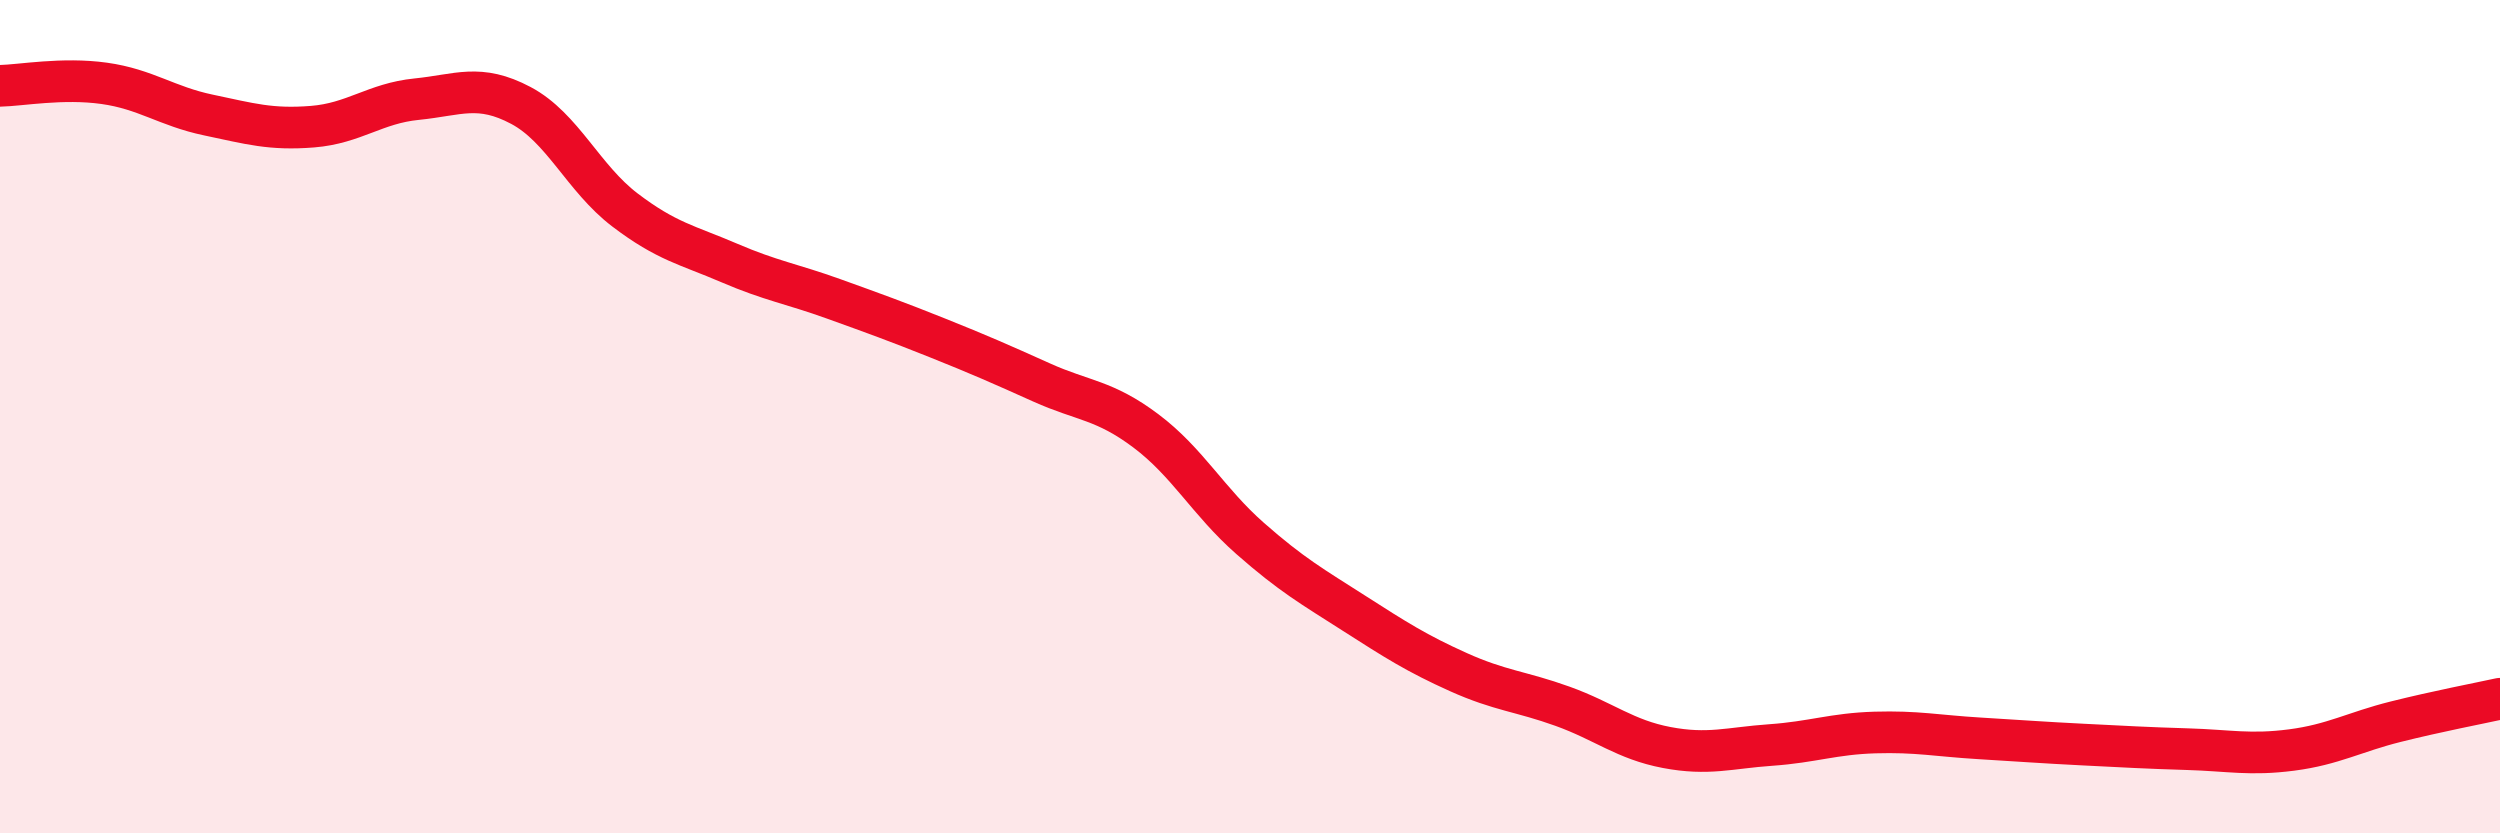
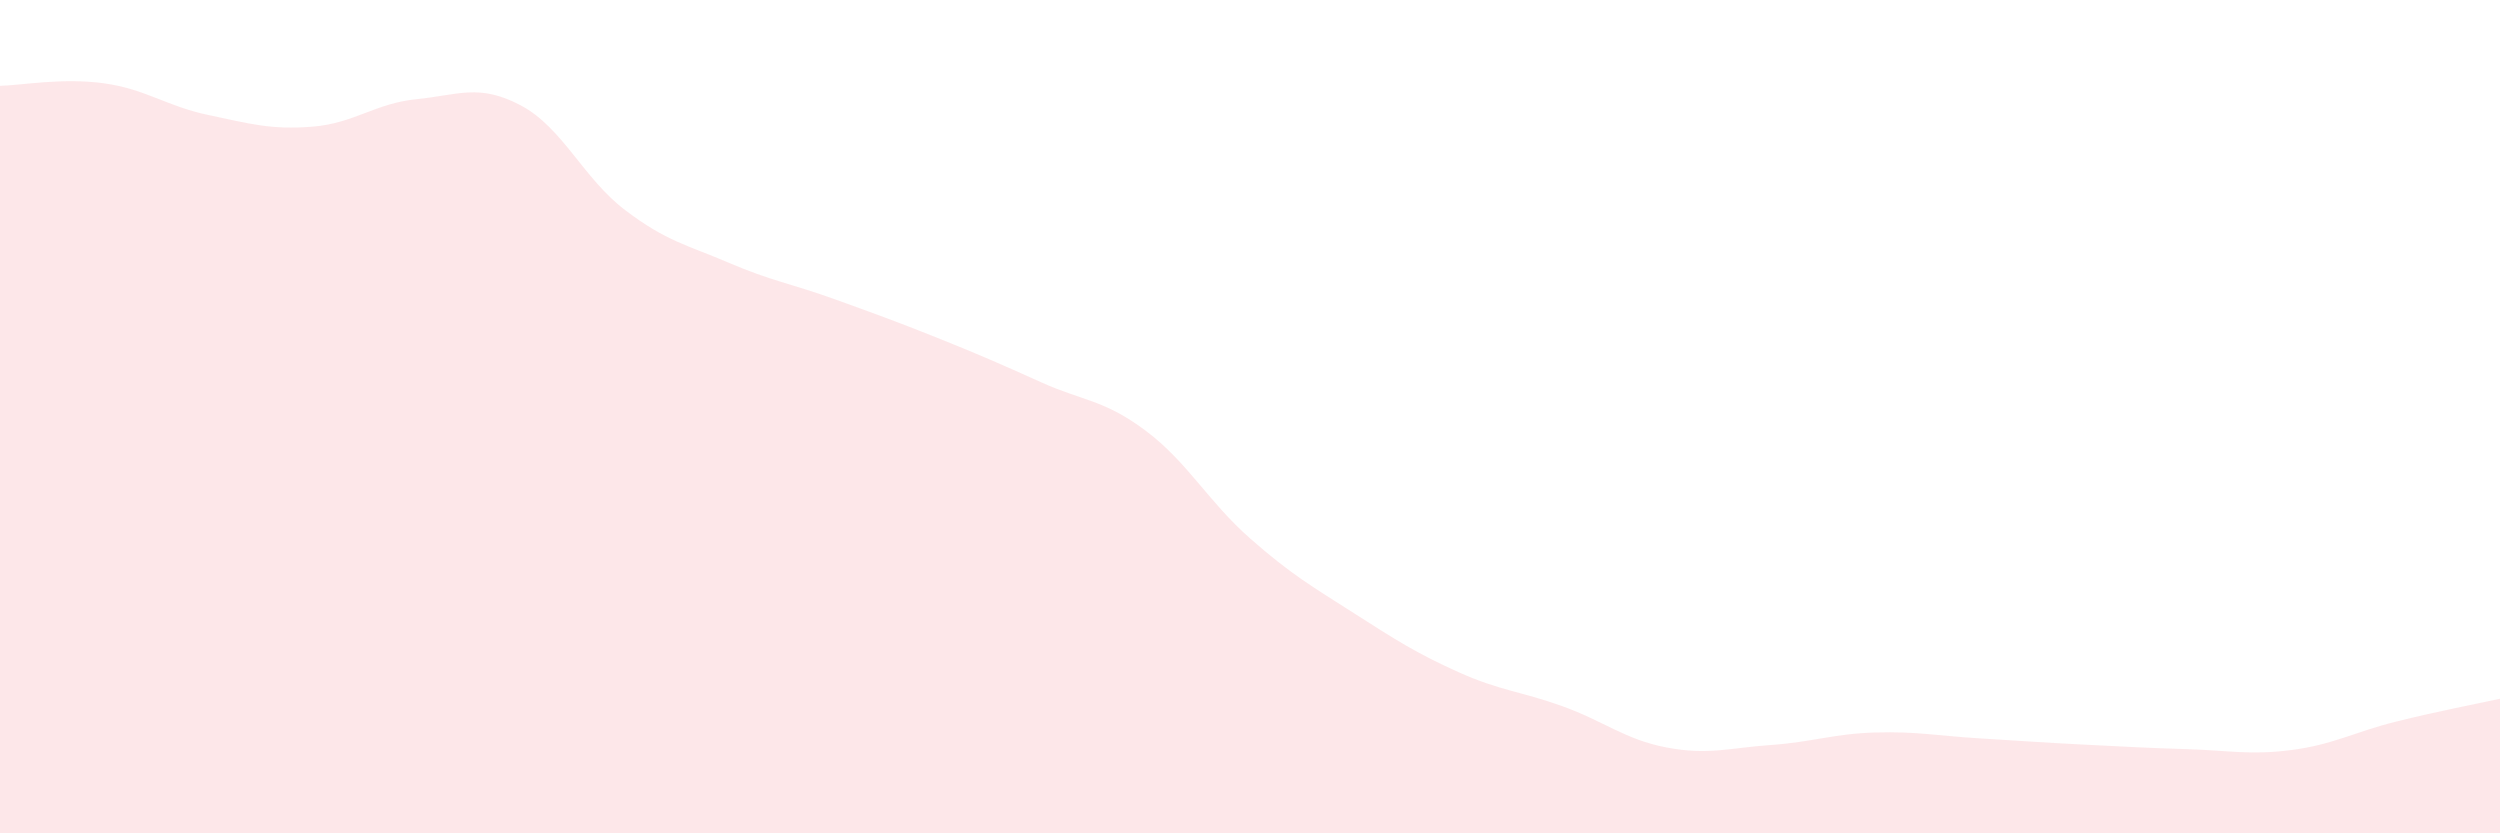
<svg xmlns="http://www.w3.org/2000/svg" width="60" height="20" viewBox="0 0 60 20">
-   <path d="M 0,2.06 C 0.5,2.05 1.5,1.86 2.5,2 C 3.5,2.14 4,2.55 5,2.76 C 6,2.97 6.5,3.12 7.5,3.04 C 8.5,2.96 9,2.48 10,2.38 C 11,2.28 11.5,2 12.5,2.53 C 13.5,3.06 14,4.28 15,5.04 C 16,5.8 16.5,5.88 17.5,6.31 C 18.5,6.74 19,6.81 20,7.17 C 21,7.53 21.5,7.71 22.5,8.11 C 23.5,8.51 24,8.73 25,9.18 C 26,9.63 26.5,9.59 27.5,10.34 C 28.5,11.09 29,12.04 30,12.92 C 31,13.8 31.5,14.08 32.5,14.72 C 33.5,15.36 34,15.68 35,16.13 C 36,16.58 36.5,16.59 37.5,16.95 C 38.5,17.31 39,17.75 40,17.94 C 41,18.13 41.5,17.95 42.5,17.88 C 43.5,17.81 44,17.61 45,17.58 C 46,17.55 46.5,17.66 47.5,17.72 C 48.5,17.78 49,17.82 50,17.87 C 51,17.92 51.5,17.95 52.5,17.98 C 53.5,18.01 54,18.13 55,18 C 56,17.87 56.5,17.57 57.5,17.32 C 58.5,17.07 59.5,16.88 60,16.77L60 20L0 20Z" fill="#EB0A25" opacity="0.1" stroke-linecap="round" stroke-linejoin="round" />
-   <path d="M 0,2.06 C 0.5,2.05 1.5,1.86 2.5,2 C 3.5,2.14 4,2.55 5,2.76 C 6,2.97 6.5,3.12 7.5,3.04 C 8.5,2.96 9,2.48 10,2.38 C 11,2.28 11.5,2 12.5,2.53 C 13.5,3.06 14,4.28 15,5.04 C 16,5.8 16.5,5.88 17.5,6.31 C 18.5,6.74 19,6.81 20,7.17 C 21,7.53 21.5,7.71 22.5,8.11 C 23.5,8.51 24,8.73 25,9.18 C 26,9.63 26.5,9.59 27.5,10.34 C 28.5,11.09 29,12.04 30,12.92 C 31,13.8 31.5,14.08 32.5,14.72 C 33.5,15.36 34,15.68 35,16.13 C 36,16.58 36.5,16.59 37.5,16.95 C 38.5,17.31 39,17.75 40,17.94 C 41,18.13 41.5,17.95 42.5,17.88 C 43.5,17.81 44,17.61 45,17.58 C 46,17.55 46.5,17.66 47.5,17.72 C 48.5,17.78 49,17.82 50,17.87 C 51,17.92 51.5,17.95 52.5,17.98 C 53.5,18.01 54,18.13 55,18 C 56,17.87 56.5,17.57 57.5,17.32 C 58.5,17.07 59.5,16.88 60,16.77" stroke="#EB0A25" stroke-width="1" fill="none" stroke-linecap="round" stroke-linejoin="round" />
+   <path d="M 0,2.06 C 0.5,2.05 1.5,1.86 2.5,2 C 3.5,2.14 4,2.55 5,2.76 C 6,2.97 6.5,3.12 7.5,3.04 C 8.5,2.96 9,2.48 10,2.38 C 11,2.28 11.5,2 12.5,2.53 C 13.5,3.06 14,4.28 15,5.04 C 16,5.8 16.5,5.88 17.5,6.31 C 18.5,6.74 19,6.81 20,7.17 C 21,7.53 21.5,7.71 22.5,8.11 C 23.5,8.51 24,8.73 25,9.18 C 26,9.63 26.5,9.59 27.5,10.34 C 28.5,11.09 29,12.04 30,12.92 C 31,13.8 31.5,14.08 32.5,14.72 C 33.5,15.36 34,15.68 35,16.13 C 36,16.58 36.5,16.59 37.5,16.95 C 38.5,17.31 39,17.75 40,17.94 C 41,18.13 41.5,17.95 42.5,17.88 C 43.5,17.81 44,17.61 45,17.58 C 46,17.55 46.5,17.66 47.5,17.72 C 48.5,17.78 49,17.82 50,17.87 C 51,17.92 51.5,17.95 52.5,17.98 C 53.5,18.01 54,18.13 55,18 C 56,17.87 56.5,17.57 57.5,17.32 C 58.5,17.07 59.5,16.88 60,16.77L60 20L0 20" fill="#EB0A25" opacity="0.1" stroke-linecap="round" stroke-linejoin="round" />
</svg>